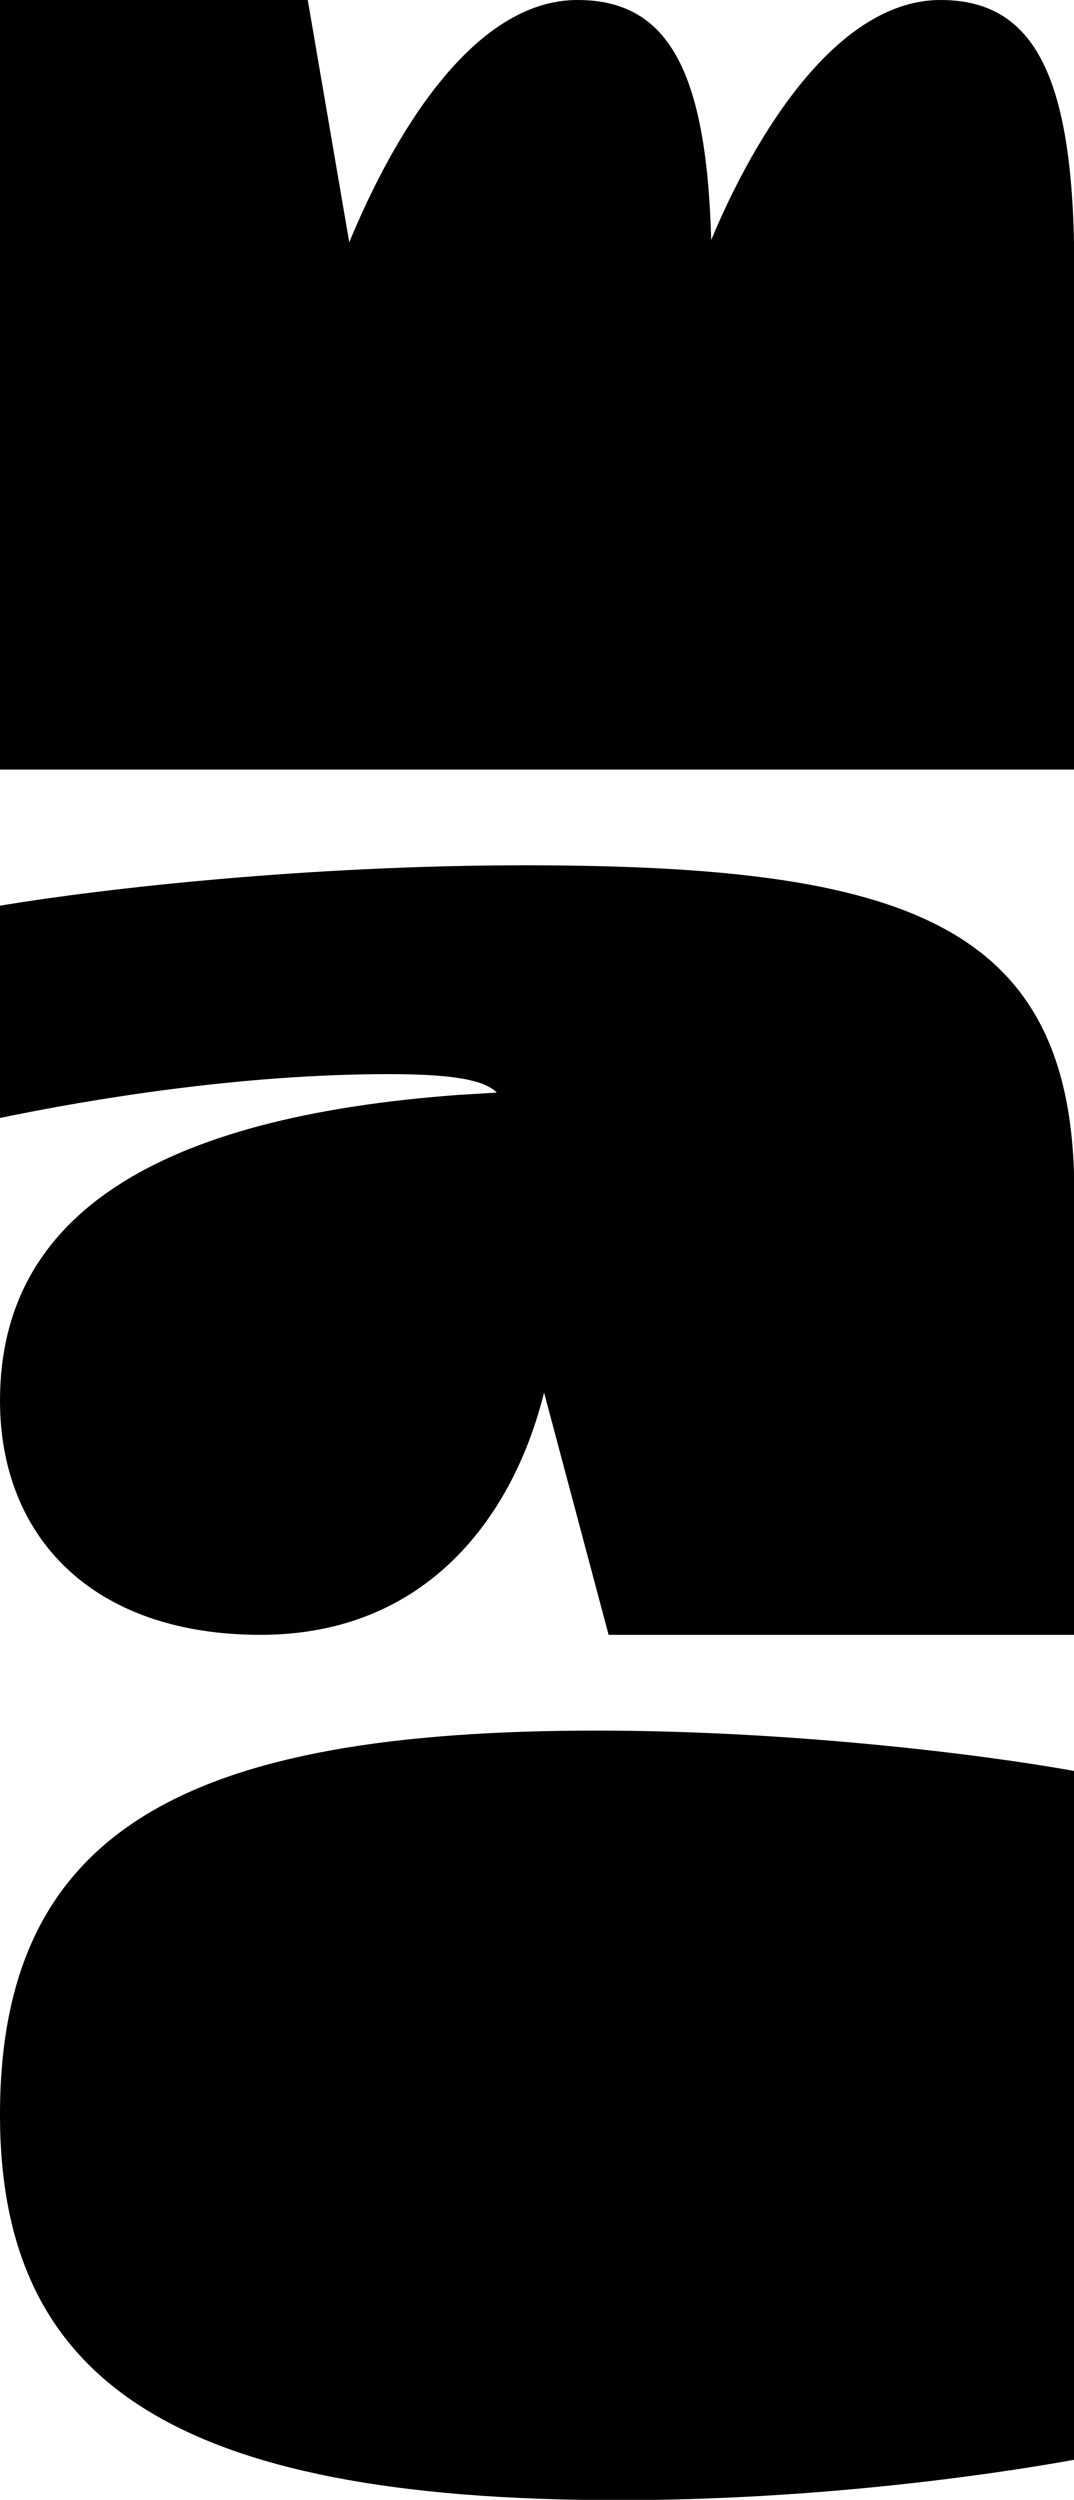
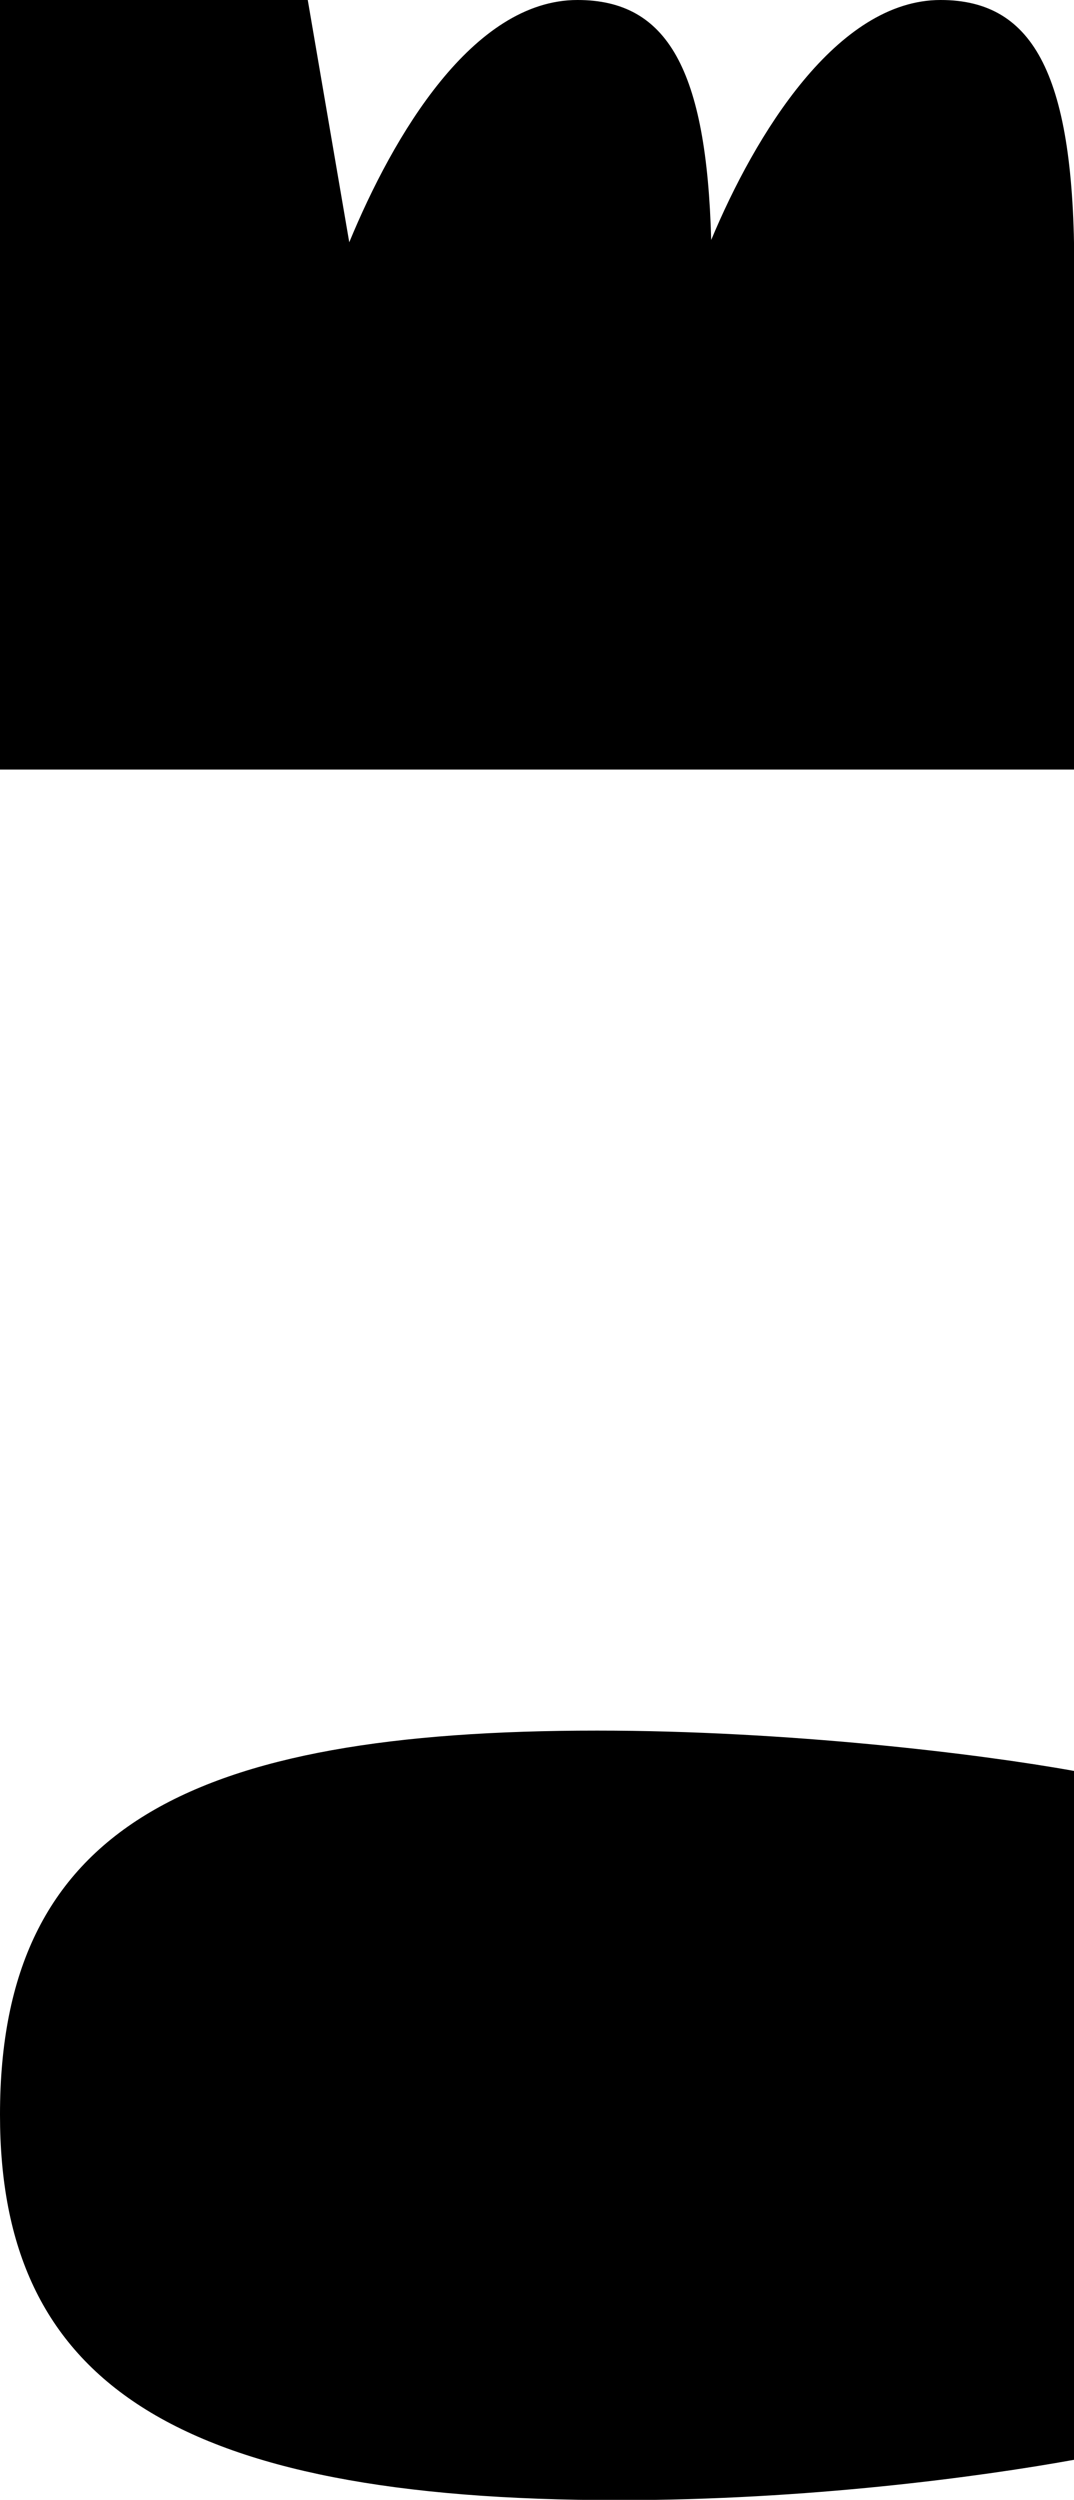
<svg xmlns="http://www.w3.org/2000/svg" id="Calque_2" data-name="Calque 2" viewBox="0 0 37.27 86.67">
  <g id="Calque_1-2" data-name="Calque 1">
    <g>
      <path d="M0,26.67V0h10.68l1.44,8.4c1.52-3.68,4.28-8.4,7.92-8.4,3.12,0,4.48,2.4,4.64,8.32,1.52-3.64,4.36-8.32,7.96-8.32,3.28,0,4.64,2.68,4.64,9.32v17.36H0Z" />
-       <path d="M0,48.56c0-6.48,5.52-9.84,15.92-10.6l1.32-.08c-.44-.44-1.52-.64-3.76-.64-5.16,0-10.4.88-13.48,1.52v-7.36c3.6-.6,10.72-1.4,18.2-1.4,13.24,0,19.08,2,19.08,11.32v15.36h-16.16l-2.24-8.4c-1.04,4.2-4,8.4-9.84,8.4S0,53.28,0,48.56Z" />
      <path d="M0,73.32c0-9.96,6.56-13.32,20.72-13.32,6.6,0,13.24.8,16.56,1.4v23.88c-3.32.6-9.28,1.4-15.8,1.4-15.52,0-21.48-4.16-21.48-13.36Z" />
    </g>
  </g>
</svg>